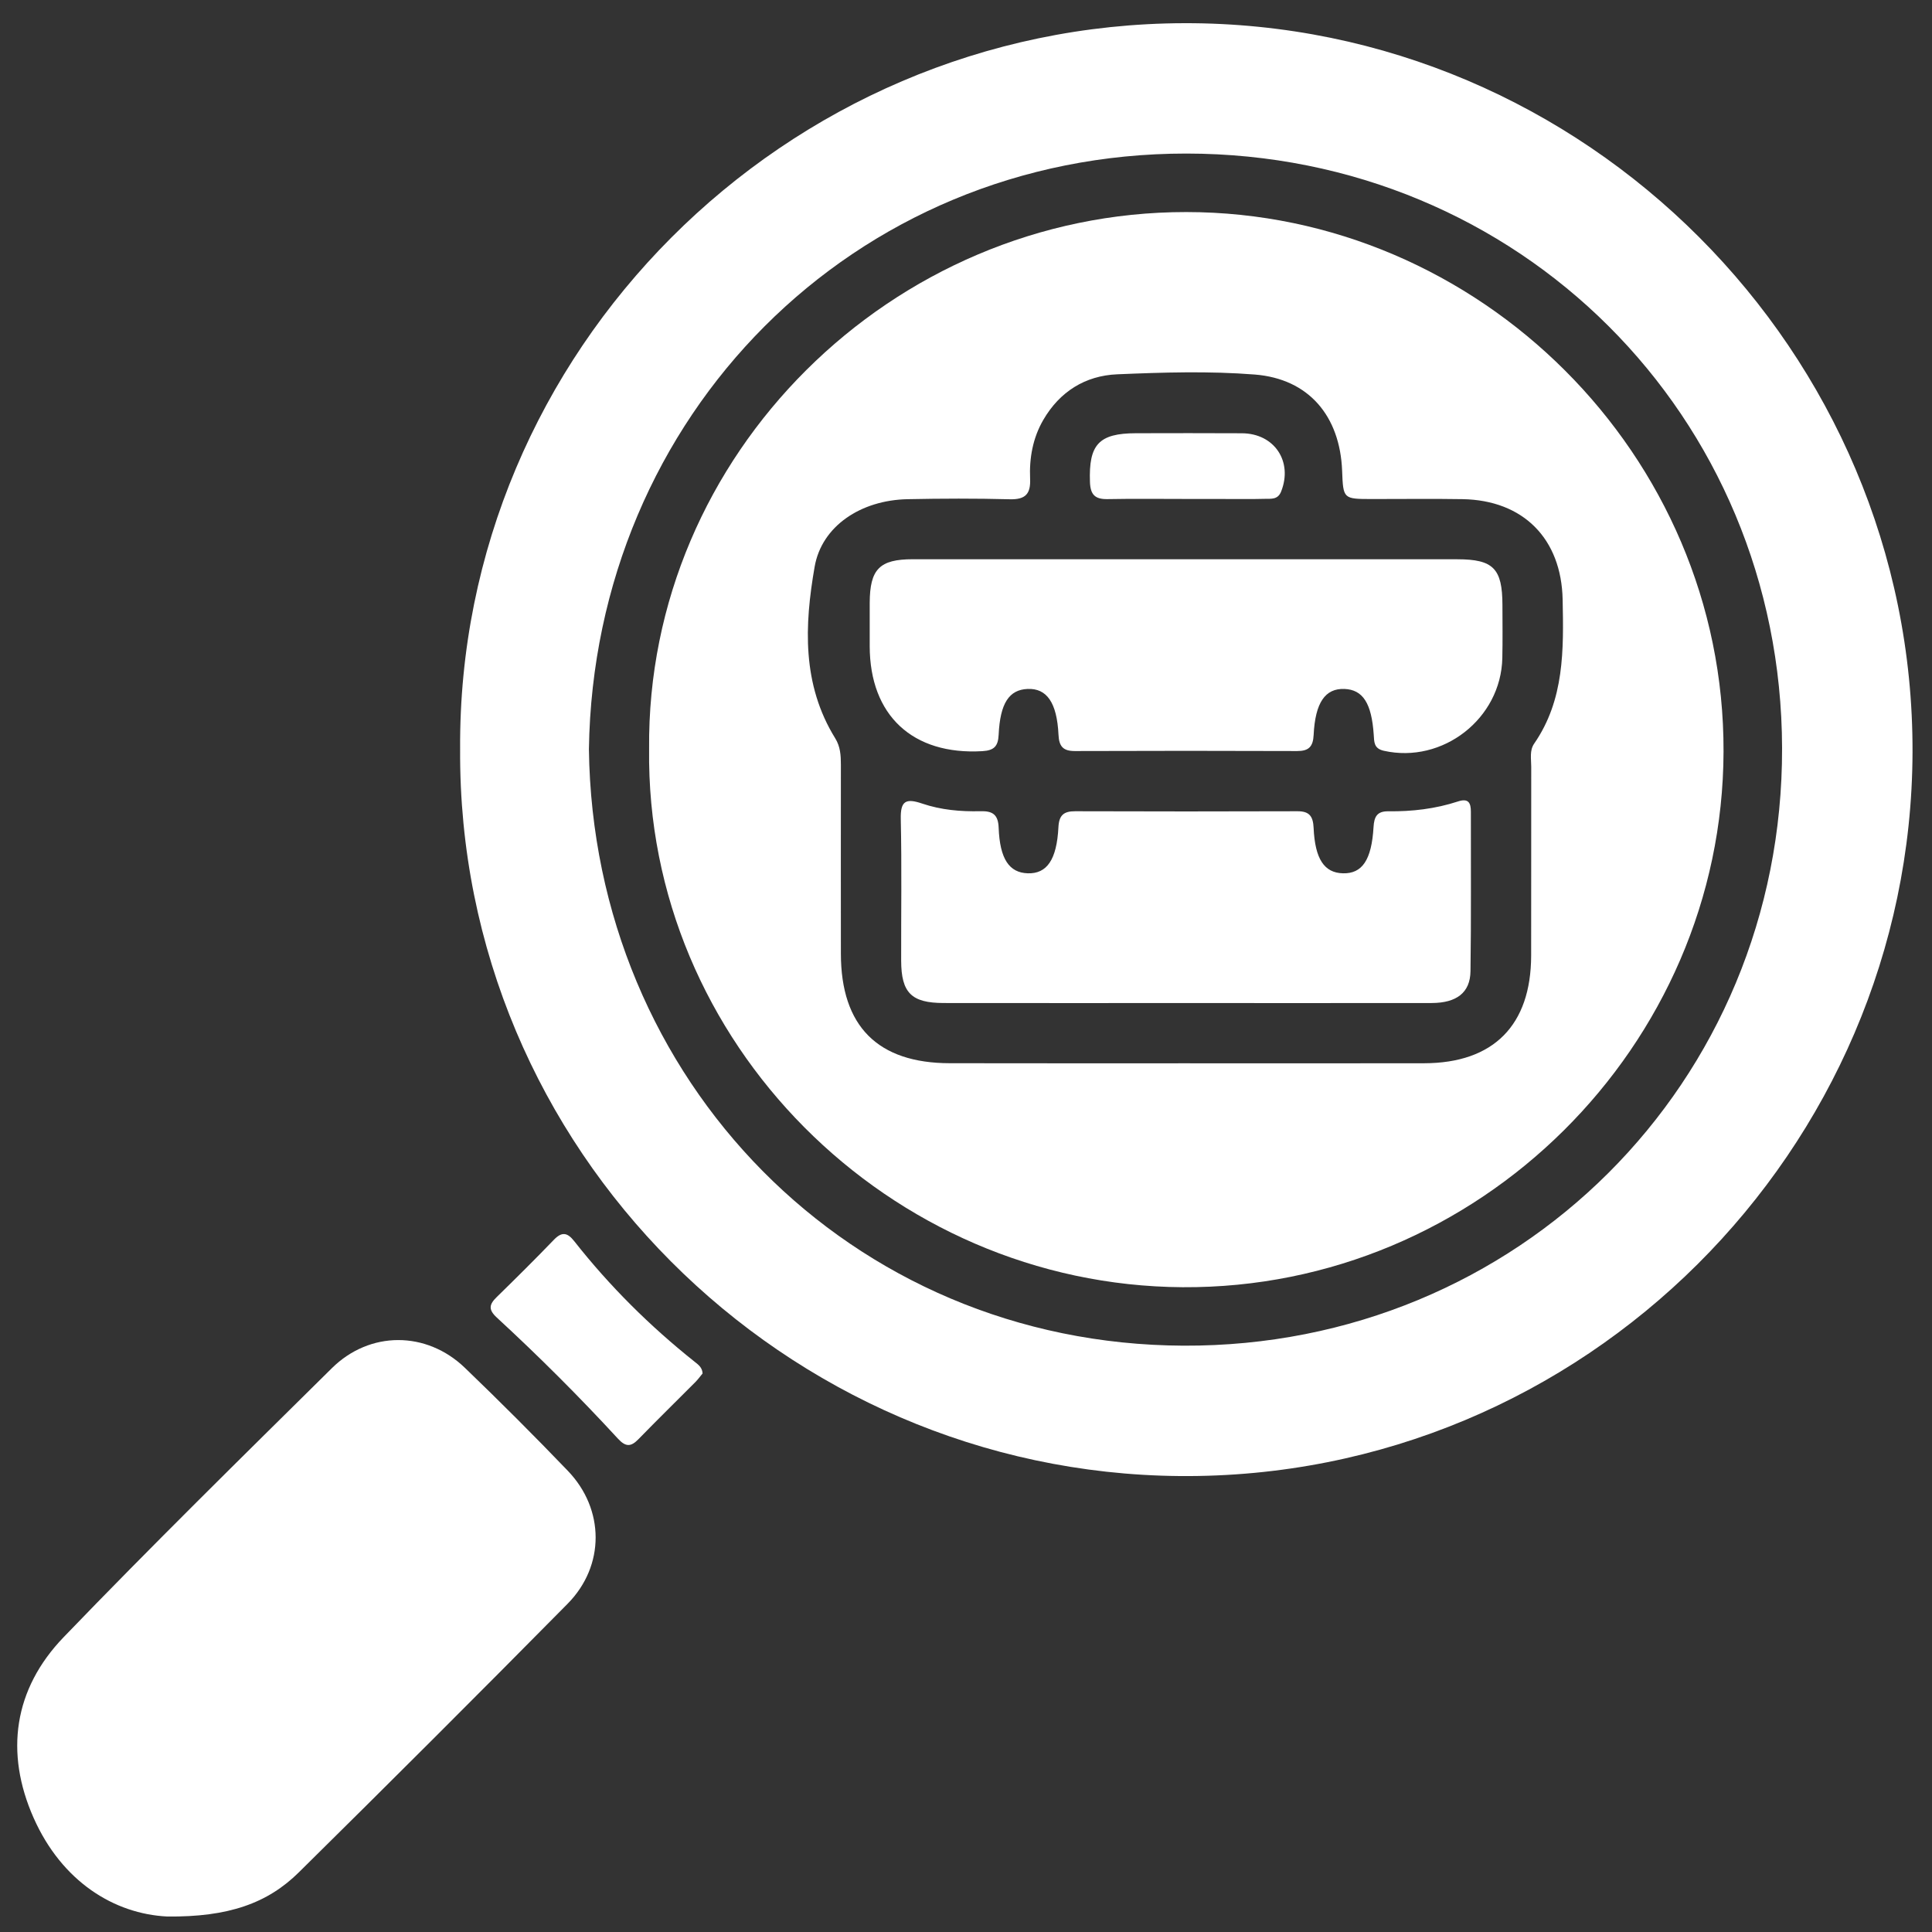
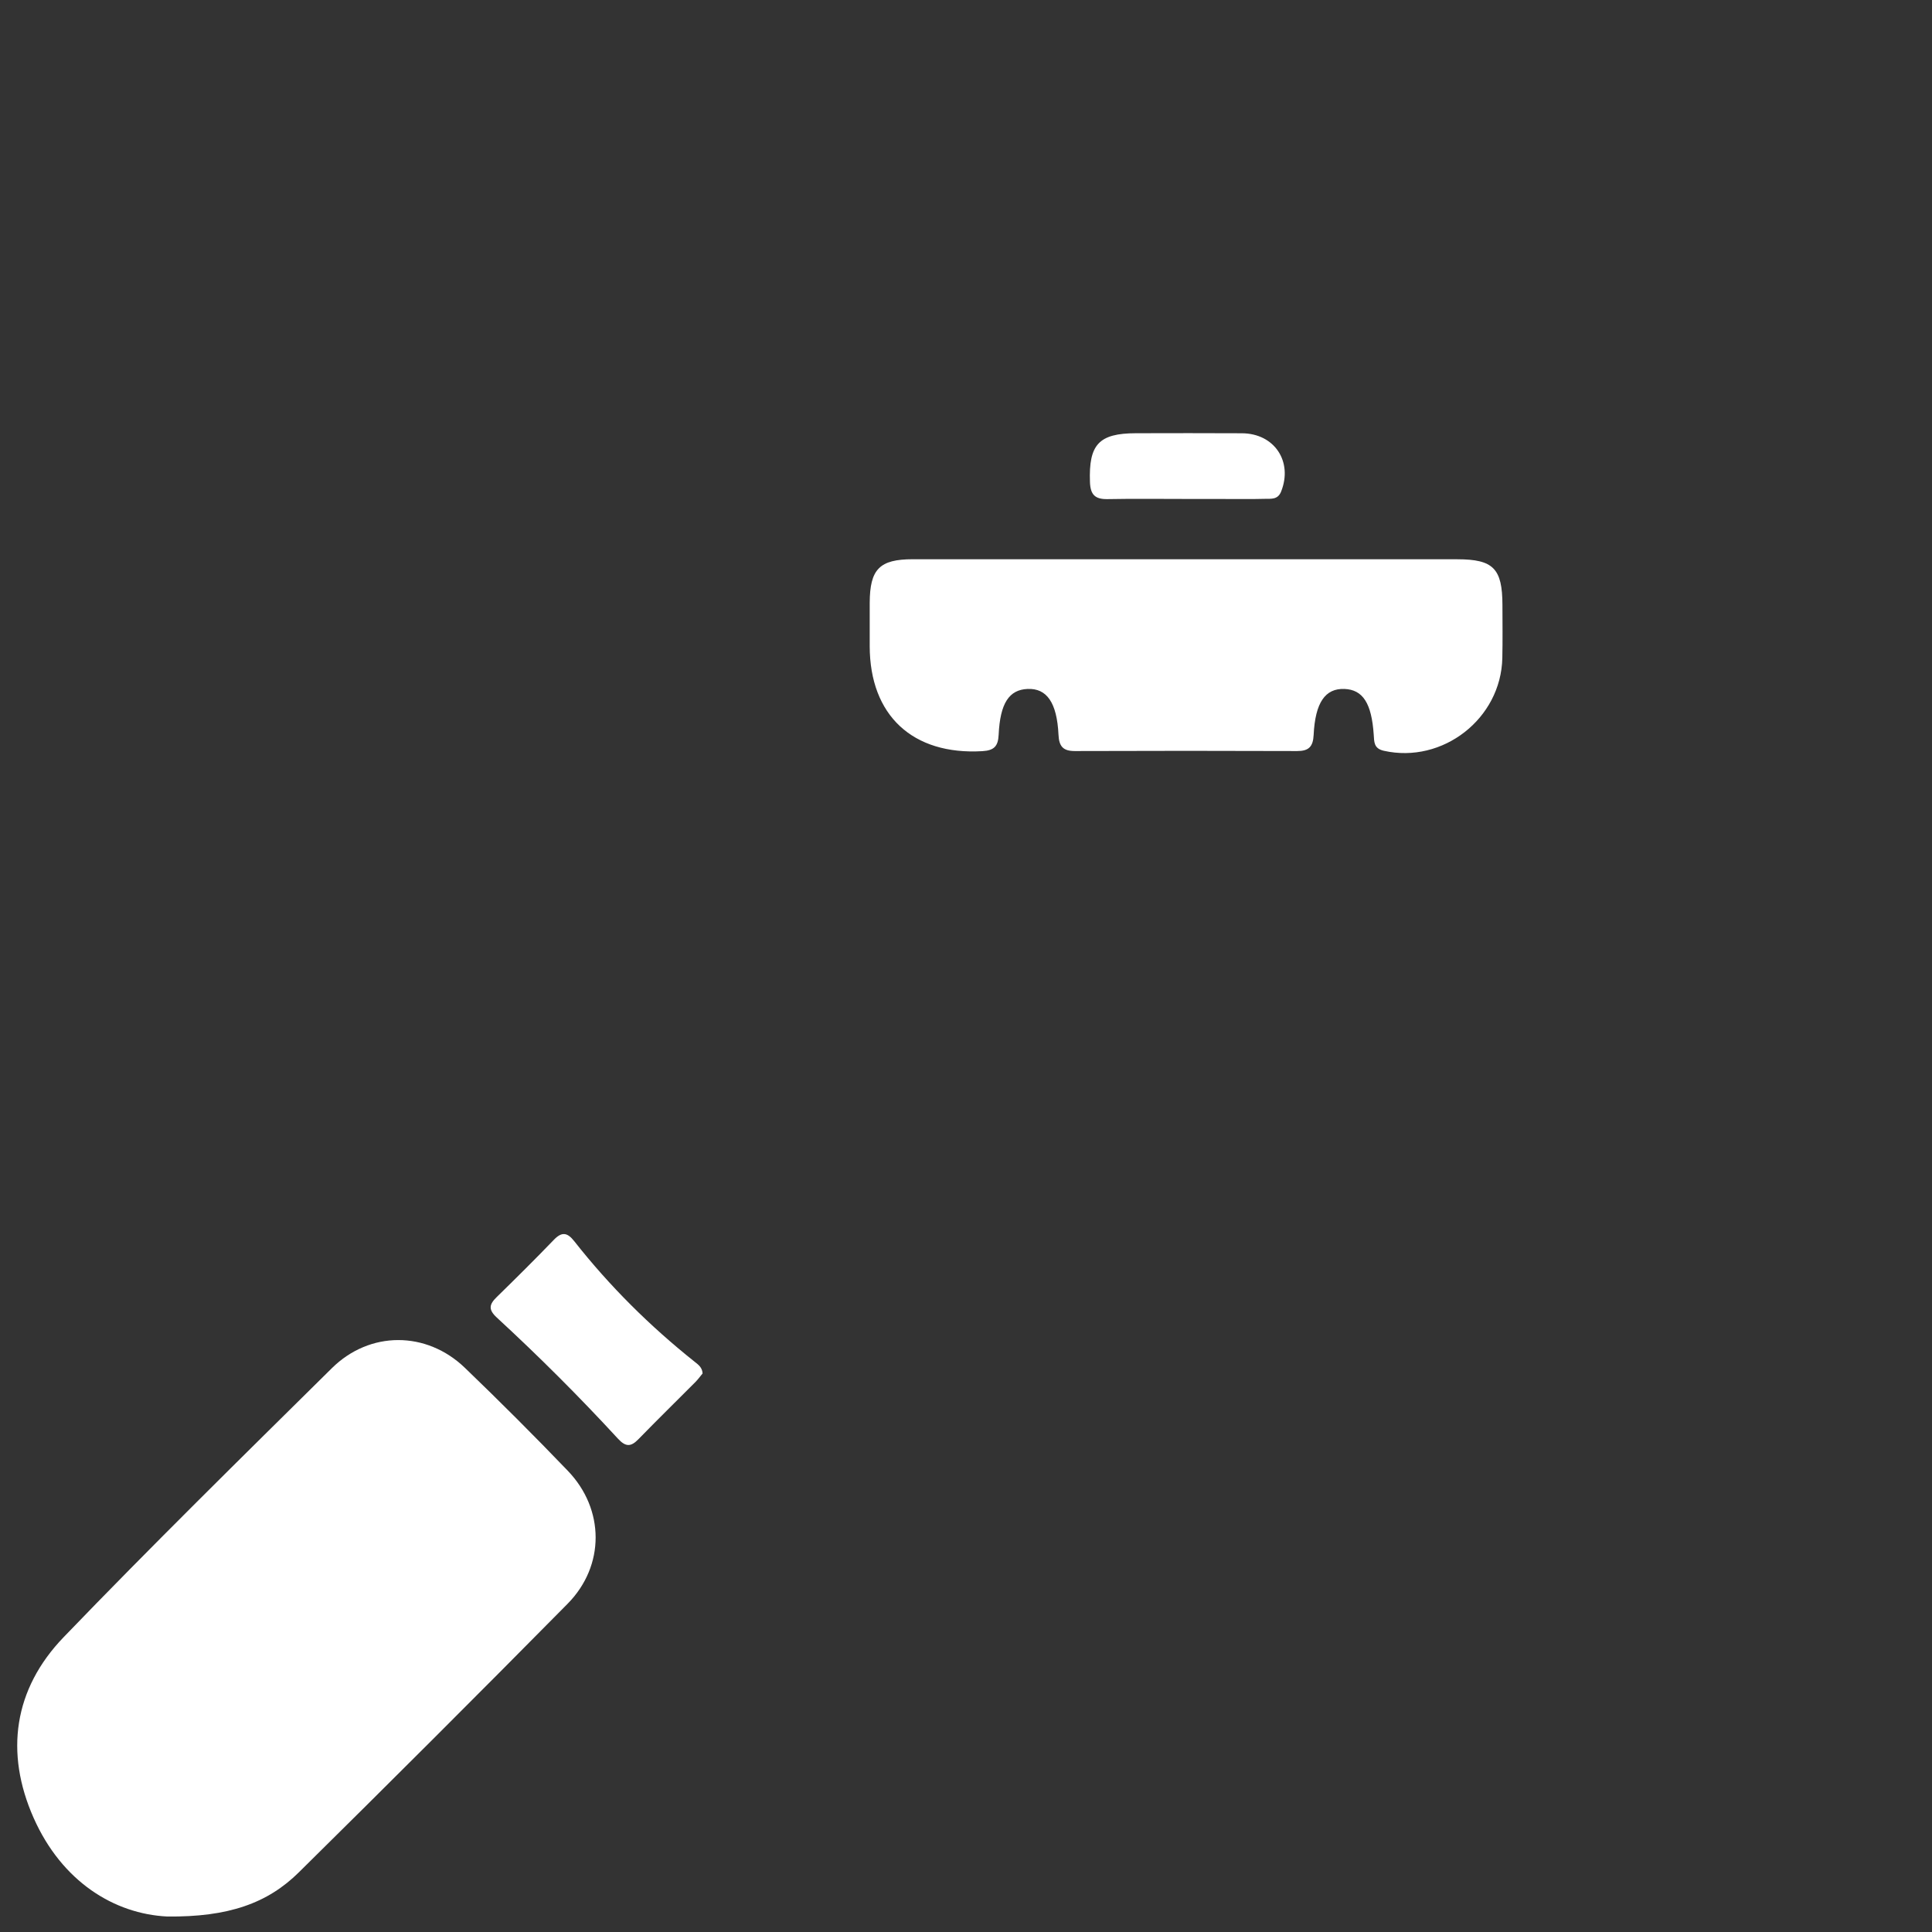
<svg xmlns="http://www.w3.org/2000/svg" version="1.1" id="Capa_1" x="0px" y="0px" viewBox="0 0 500 500" style="enable-background:new 0 0 500 500;" xml:space="preserve">
  <rect x="0" y="0" width="500" height="500" fill="#333333" stroke="none" />
  <style type="text/css">
	.st0{fill:#FFFFFF;}
</style>
  <g>
-     <path class="st0" d="M119.08,193.87C118.42,91.11,203.01,6.23,306.54,6c103.61-0.23,188.74,85,188.42,188.68   C494.64,297.36,410.15,382.9,305.26,382C203.11,381.12,118.43,297.42,119.08,193.87z M152.41,193.88   c1.11,85.7,67.54,154.02,153.89,154.38c86.47,0.36,155.11-68.01,154.9-154.68c-0.21-86.06-68.14-153.79-154.15-153.84   C220.84,39.7,153.72,107.58,152.41,193.88z" />
    <path class="st0" d="M43.26,495.99c-13.66-0.67-27.22-8.99-34.55-25.5c-7.51-16.9-5.16-33.37,7.74-46.77   c22.73-23.61,46.12-46.59,69.43-69.63c9.83-9.72,24.49-9.66,34.42-0.11c9.06,8.71,17.95,17.6,26.65,26.66   c9.56,9.95,9.66,24.57-0.06,34.42c-23.03,23.32-46.23,46.48-69.56,69.51C69.24,492.56,59.12,496.17,43.26,495.99z" />
    <path class="st0" d="M181.83,355.45c-0.58,0.7-1.17,1.52-1.87,2.23c-4.91,4.93-9.88,9.8-14.73,14.78   c-1.97,2.03-3.31,2.04-5.34-0.17c-10-10.86-20.45-21.29-31.31-31.3c-2.31-2.12-1.93-3.46,0-5.34c4.97-4.86,9.92-9.76,14.74-14.77   c2.08-2.16,3.49-1.94,5.28,0.32c9.16,11.65,19.62,22.03,31.22,31.26C180.74,353.19,181.74,353.89,181.83,355.45z" />
-     <path class="st0" d="M167.99,193.79c-0.71-76.14,62.87-138.95,139.02-138.91c75.76,0.03,139.27,62.79,139.04,139.63   c-0.22,76.2-63.41,139.09-139.99,138.62C230.06,332.66,167.05,269.72,167.99,193.79z M306.95,275.18c20.55,0,41.09,0.03,61.64-0.01   c17.92-0.04,27.63-9.82,27.67-27.84c0.03-16.3,0-32.6,0.02-48.9c0-2.02-0.47-4.2,0.76-5.98c7.86-11.37,7.63-24.32,7.37-37.27   c-0.32-15.78-10.2-25.74-25.92-26c-7.81-0.13-15.62-0.02-23.43-0.03c-7.44-0.01-7.44-0.01-7.72-7.32   c-0.55-14.14-8.62-23.79-22.6-24.9c-11.81-0.93-23.76-0.56-35.62-0.06c-8.25,0.35-14.87,4.48-19.12,11.81   c-2.72,4.69-3.64,9.88-3.41,15.2c0.18,3.94-1.19,5.43-5.24,5.33c-8.82-0.23-17.66-0.2-26.49-0.02   c-12.09,0.25-22.19,6.97-24.03,17.47c-2.65,15.17-3.31,30.47,5.33,44.42c1.34,2.17,1.46,4.45,1.46,6.84   c-0.01,16.3-0.02,32.6,0,48.9c0.02,18.76,9.52,28.32,28.19,28.34C266.2,275.2,286.57,275.18,306.95,275.18z" />
    <path class="st0" d="M307.46,144.74c23.24,0,46.49-0.01,69.73,0c9.28,0.01,11.62,2.4,11.64,11.83c0.01,4.58,0.07,9.16-0.03,13.74   c-0.34,15.69-15.45,27.41-30.67,23.99c-2.62-0.59-2.48-2.31-2.61-4.17c-0.55-8.14-2.81-11.65-7.59-11.83   c-4.95-0.18-7.55,3.49-7.96,11.9c-0.15,3.05-1.27,4.18-4.27,4.17c-19.17-0.07-38.34-0.07-57.52,0c-3.04,0.01-4.1-1.19-4.24-4.21   c-0.4-8.36-3.05-12.07-8-11.86c-4.77,0.2-7.11,3.66-7.49,11.86c-0.14,3.01-1.21,4.06-4.23,4.24c-18,1.05-29.11-9.23-29.14-27.17   c-0.01-3.73-0.01-7.47,0-11.2c0.04-8.74,2.53-11.29,11.14-11.3C259.95,144.72,283.71,144.74,307.46,144.74z" />
-     <path class="st0" d="M306.86,259.59c-20.88,0-41.76,0.02-62.64-0.01c-8.34-0.01-10.97-2.64-11-10.94   c-0.03-12.22,0.17-24.45-0.1-36.66c-0.11-4.74,1.32-5.45,5.56-4.01c4.83,1.64,9.96,2.1,15.07,1.97c3.09-0.08,4.58,0.82,4.7,4.27   c0.3,8.12,2.75,11.65,7.54,11.8c4.93,0.15,7.5-3.48,7.93-11.94c0.16-3.1,1.37-4.13,4.33-4.12c19.18,0.06,38.36,0.07,57.55,0   c3.11-0.01,4.02,1.35,4.16,4.29c0.36,8.11,2.78,11.65,7.59,11.77c4.97,0.13,7.42-3.42,7.92-11.97c0.16-2.67,0.9-4.11,3.82-4.08   c6.14,0.08,12.2-0.63,18.05-2.55c2.68-0.88,3.33,0.35,3.32,2.7c-0.03,13.75,0.1,27.5-0.1,41.25c-0.08,5.54-3.59,8.21-10.06,8.22   C349.3,259.61,328.08,259.59,306.86,259.59z" />
    <path class="st0" d="M306.96,129.13c-6.78,0-13.56-0.09-20.33,0.04c-3.22,0.06-4.44-1.13-4.55-4.43   c-0.34-9.68,2.27-12.6,11.89-12.62c9.15-0.01,18.3-0.05,27.45,0.01c8.43,0.05,13.23,7.35,10.12,15.11   c-0.86,2.15-2.64,1.81-4.25,1.86c-3.39,0.09-6.78,0.04-10.17,0.04c-3.39,0-6.78,0-10.17,0   C306.96,129.14,306.96,129.14,306.96,129.13z" />
  </g>
</svg>